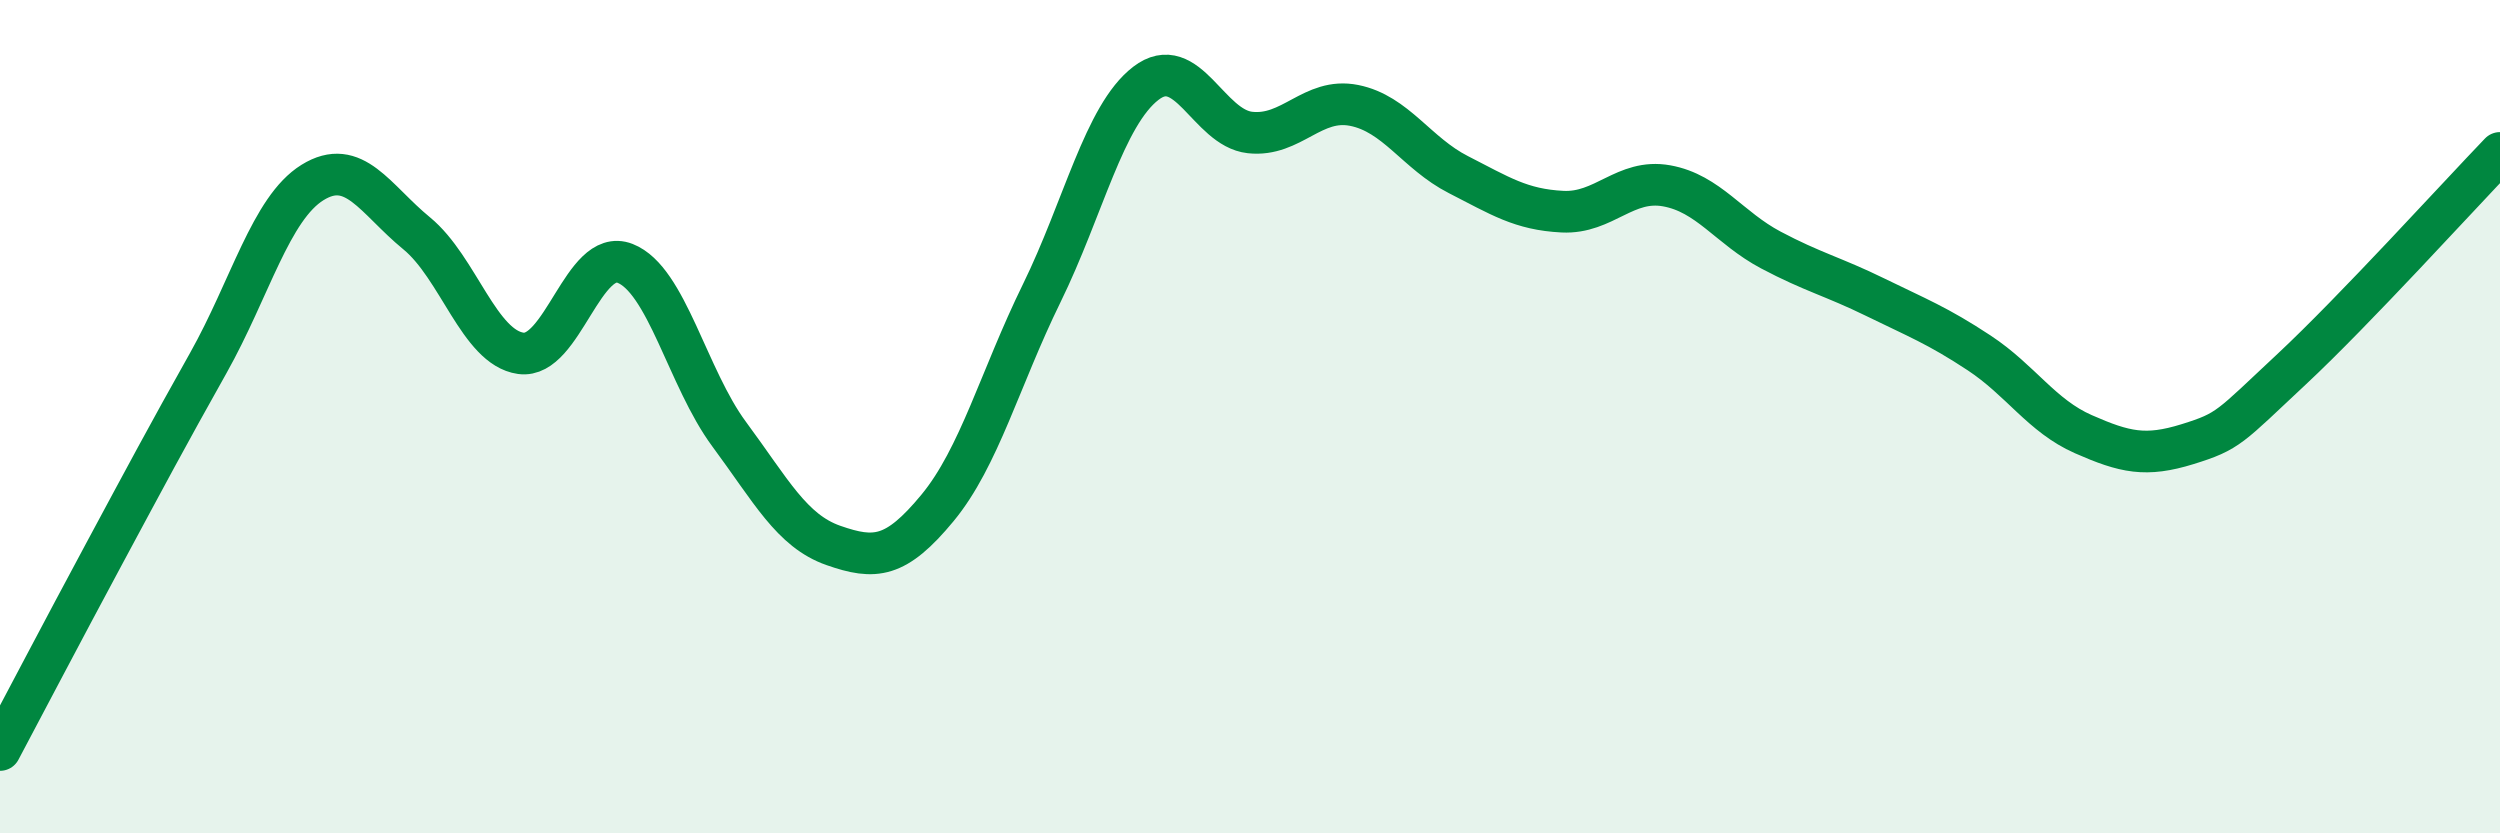
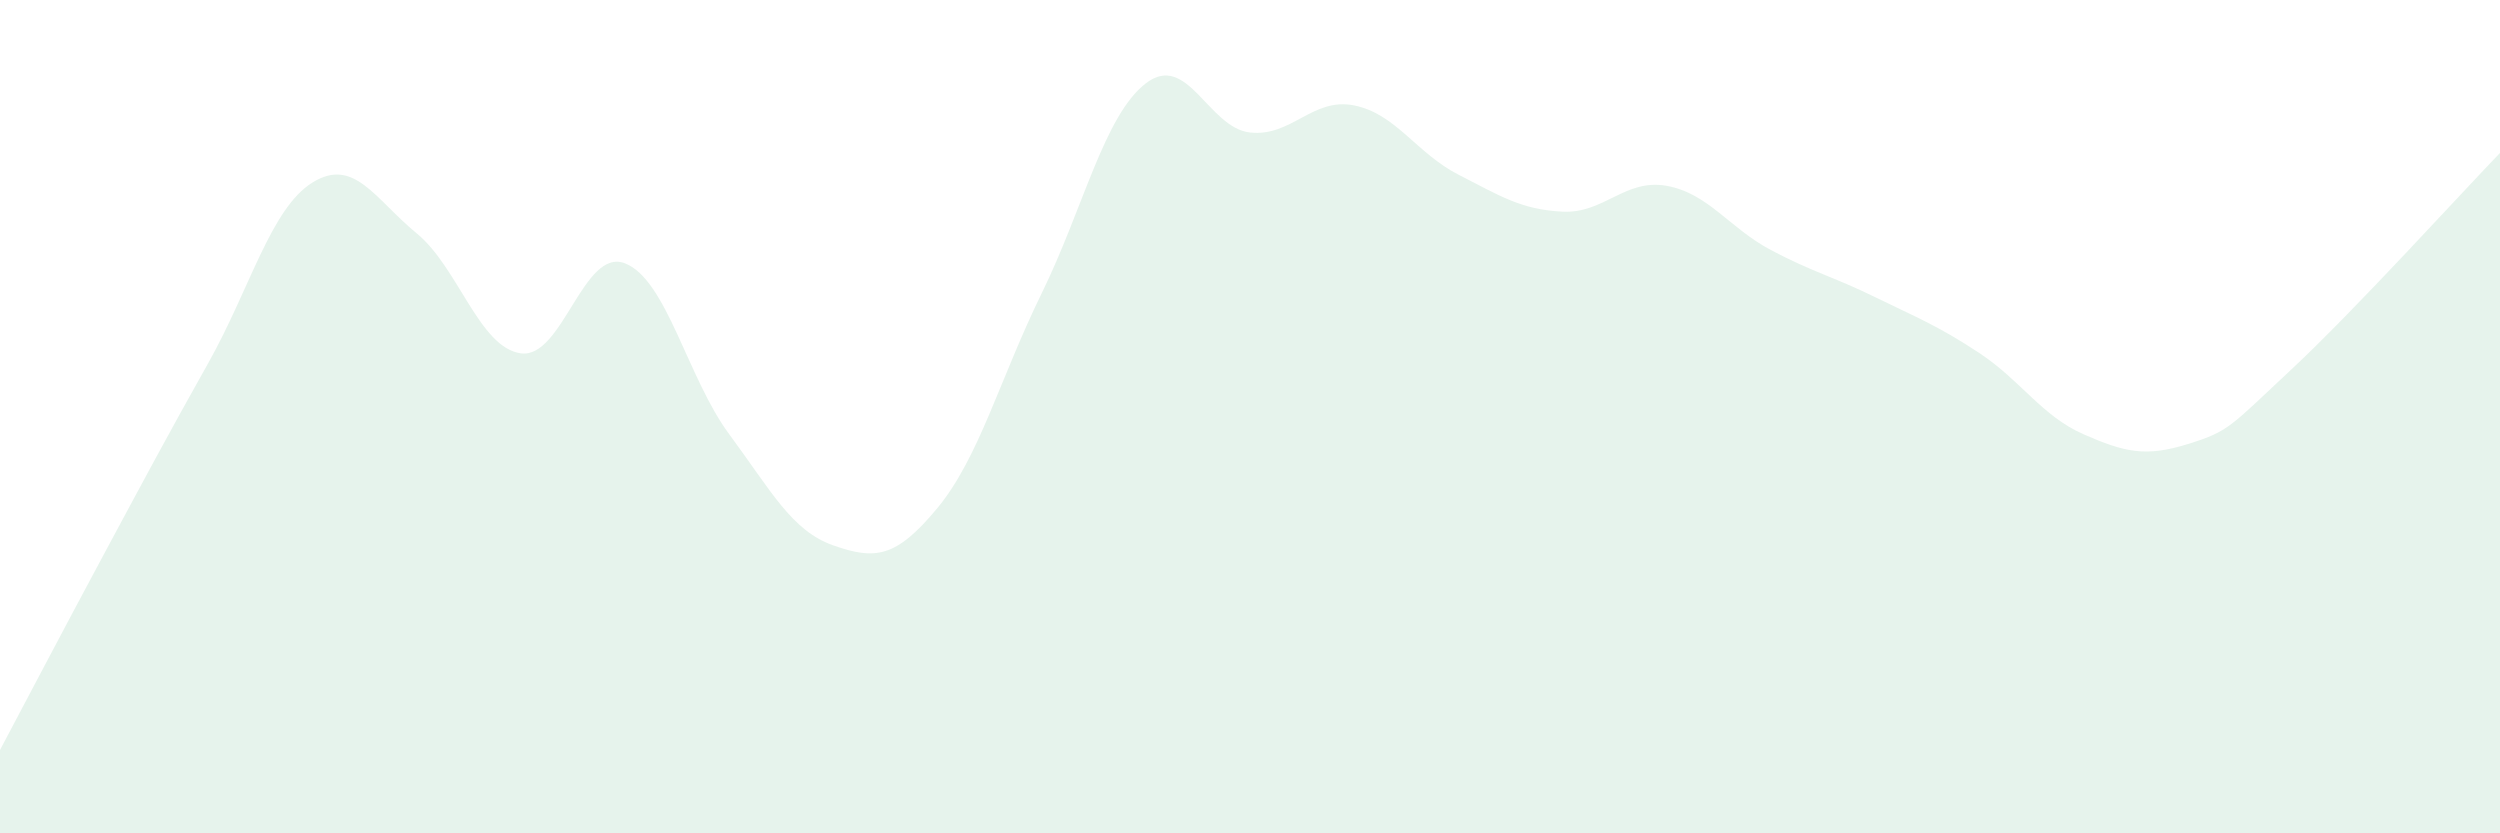
<svg xmlns="http://www.w3.org/2000/svg" width="60" height="20" viewBox="0 0 60 20">
  <path d="M 0,18 C 0.5,17.06 1.5,15.15 2.5,13.29 C 3.5,11.43 4,10.49 5,8.71 C 6,6.93 6.5,5 7.5,4.38 C 8.5,3.76 9,4.78 10,5.6 C 11,6.42 11.5,8.34 12.5,8.48 C 13.5,8.62 14,5.93 15,6.32 C 16,6.71 16.5,9.07 17.5,10.42 C 18.5,11.77 19,12.74 20,13.09 C 21,13.44 21.5,13.4 22.5,12.19 C 23.5,10.98 24,9.08 25,7.04 C 26,5 26.5,2.77 27.5,2 C 28.5,1.23 29,3.07 30,3.18 C 31,3.29 31.5,2.33 32.5,2.53 C 33.5,2.73 34,3.68 35,4.19 C 36,4.7 36.5,5.03 37.5,5.08 C 38.5,5.13 39,4.28 40,4.46 C 41,4.64 41.5,5.47 42.5,6 C 43.5,6.53 44,6.64 45,7.13 C 46,7.62 46.5,7.81 47.5,8.47 C 48.5,9.13 49,9.98 50,10.42 C 51,10.86 51.5,10.97 52.5,10.66 C 53.5,10.35 53.5,10.26 55,8.86 C 56.5,7.46 59,4.71 60,3.67L60 20L0 20Z" fill="#008740" opacity="0.1" stroke-linecap="round" stroke-linejoin="round" />
-   <path d="M 0,18 C 0.5,17.06 1.5,15.15 2.5,13.29 C 3.5,11.43 4,10.49 5,8.71 C 6,6.93 6.5,5 7.5,4.38 C 8.5,3.76 9,4.78 10,5.6 C 11,6.42 11.5,8.34 12.5,8.48 C 13.5,8.62 14,5.93 15,6.32 C 16,6.71 16.5,9.07 17.5,10.42 C 18.5,11.77 19,12.74 20,13.09 C 21,13.44 21.5,13.4 22.5,12.19 C 23.5,10.98 24,9.08 25,7.04 C 26,5 26.5,2.77 27.5,2 C 28.5,1.23 29,3.07 30,3.18 C 31,3.29 31.5,2.33 32.5,2.53 C 33.5,2.73 34,3.68 35,4.19 C 36,4.7 36.5,5.03 37.5,5.08 C 38.5,5.13 39,4.28 40,4.46 C 41,4.64 41.5,5.47 42.5,6 C 43.5,6.53 44,6.64 45,7.13 C 46,7.62 46.5,7.81 47.5,8.47 C 48.5,9.13 49,9.98 50,10.42 C 51,10.86 51.5,10.97 52.5,10.66 C 53.5,10.35 53.5,10.26 55,8.86 C 56.5,7.46 59,4.71 60,3.67" stroke="#008740" stroke-width="1" fill="none" stroke-linecap="round" stroke-linejoin="round" />
</svg>